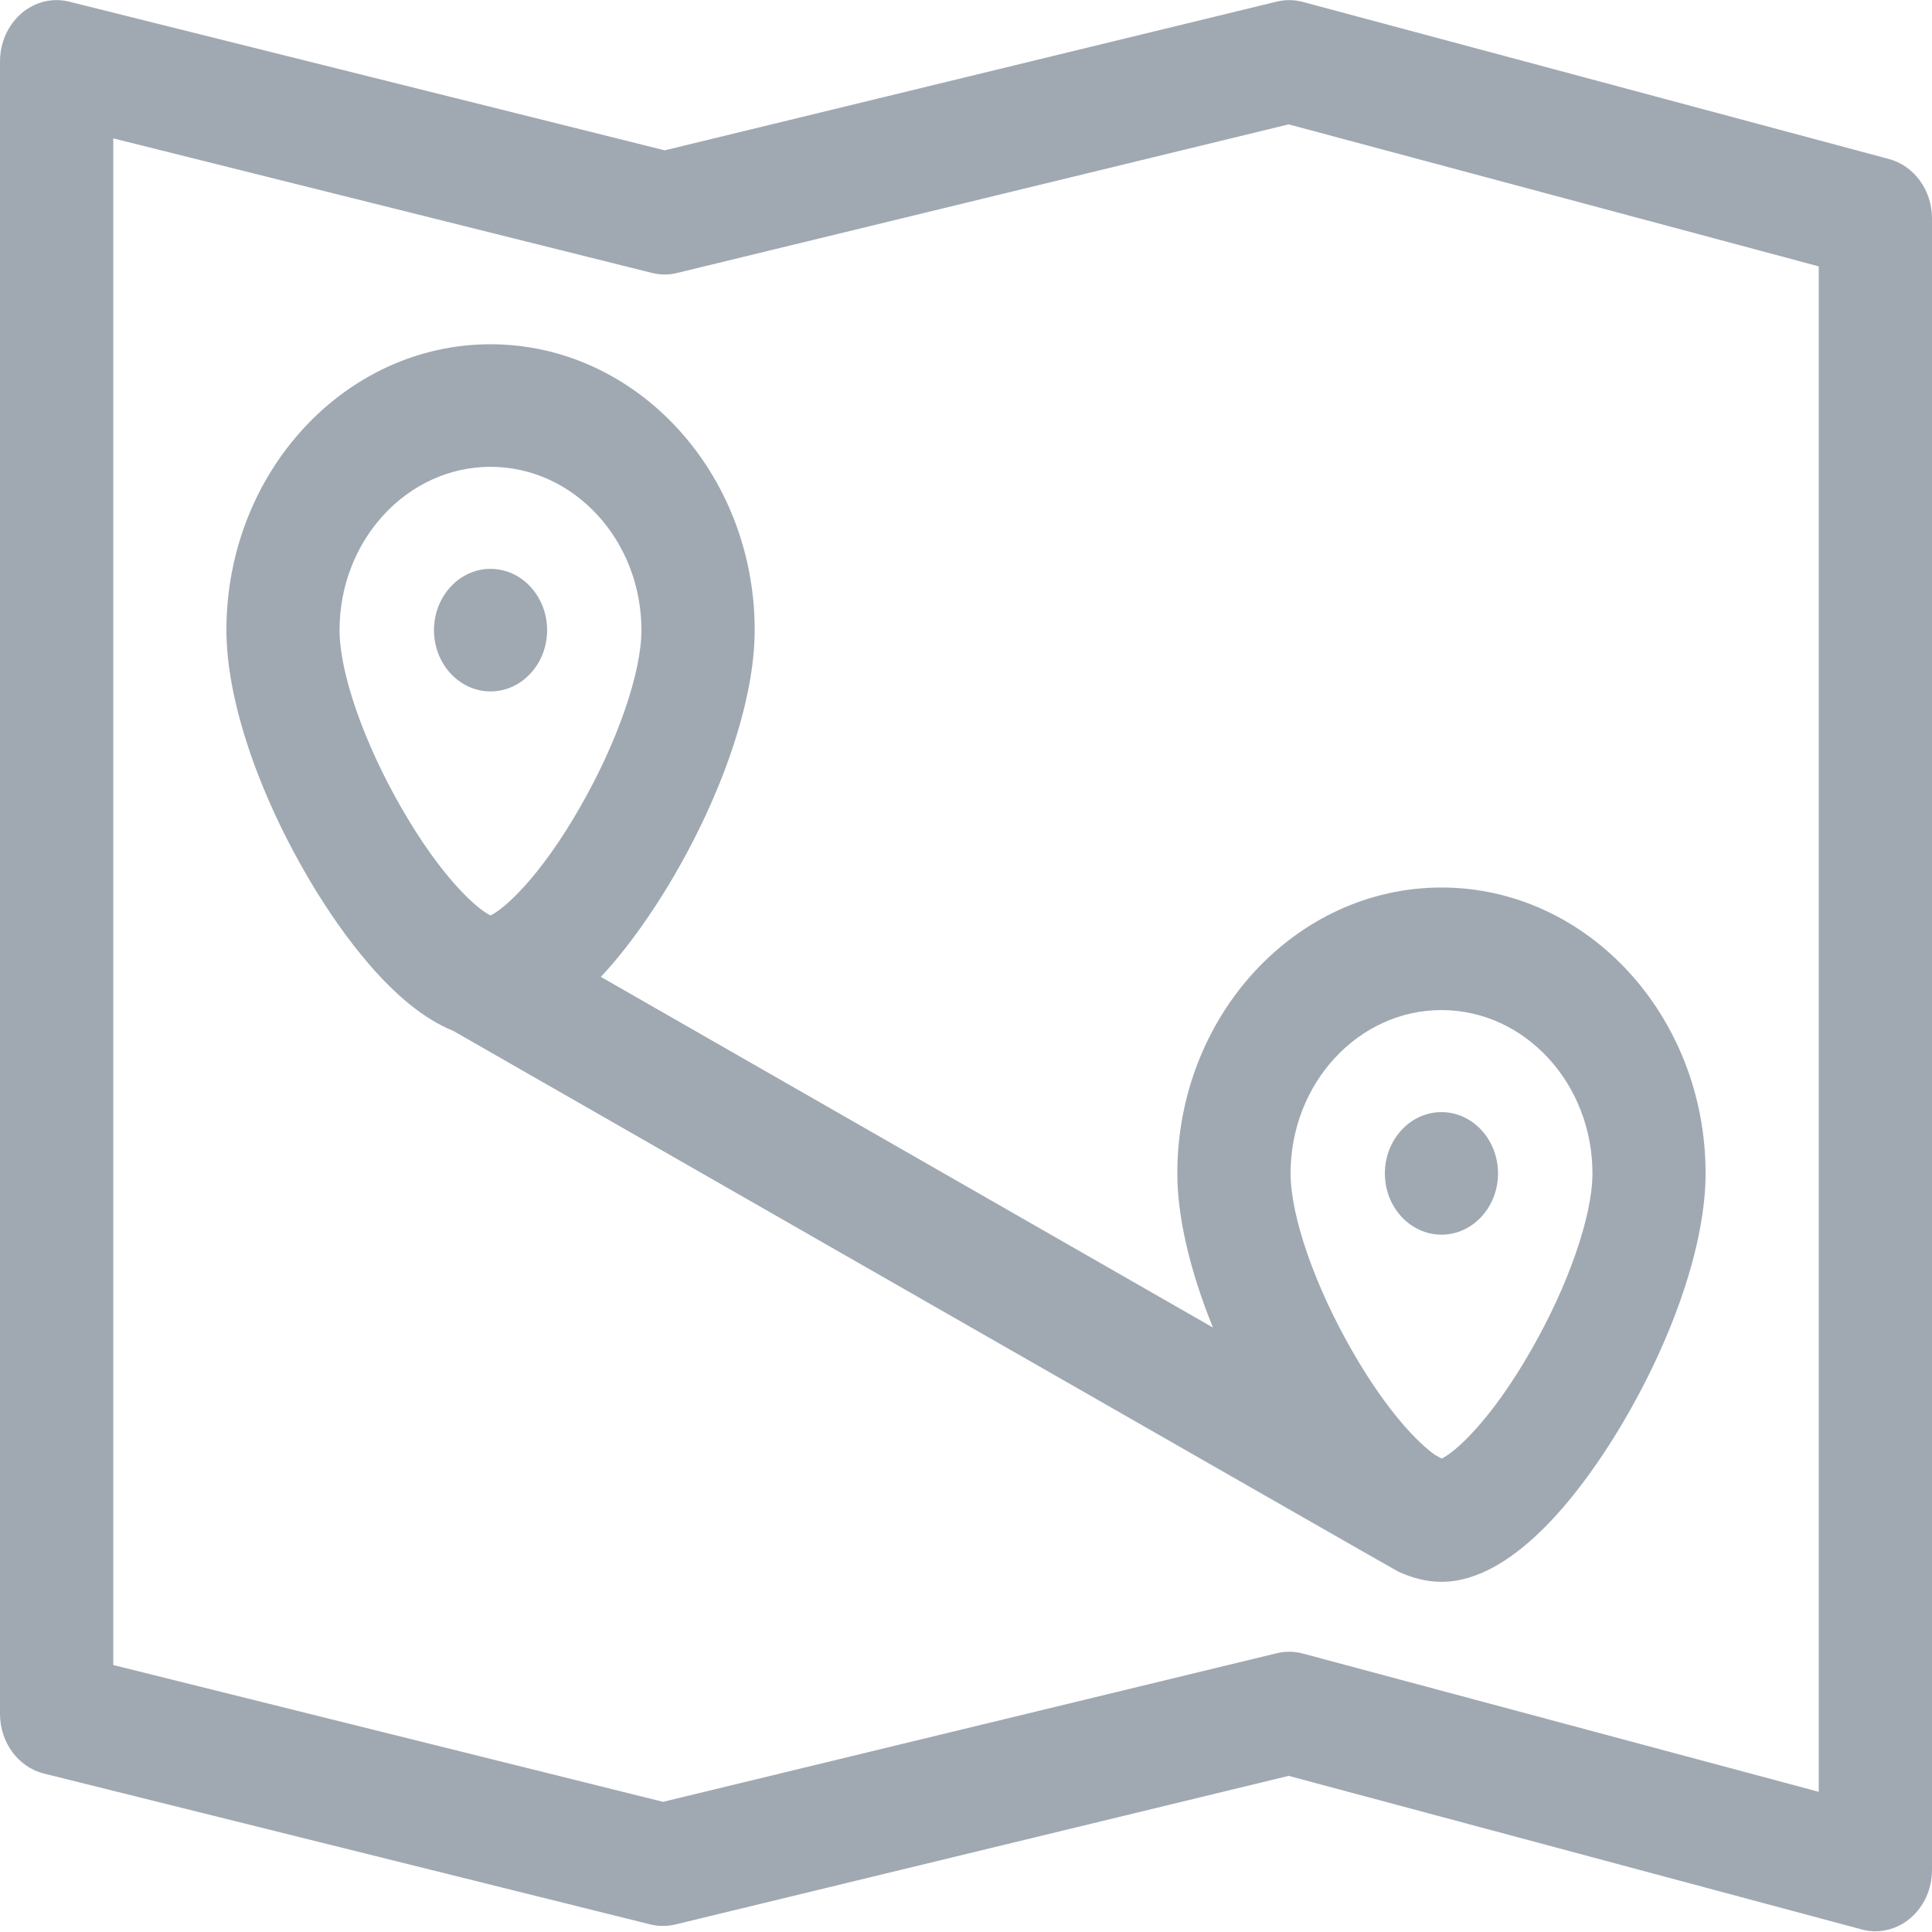
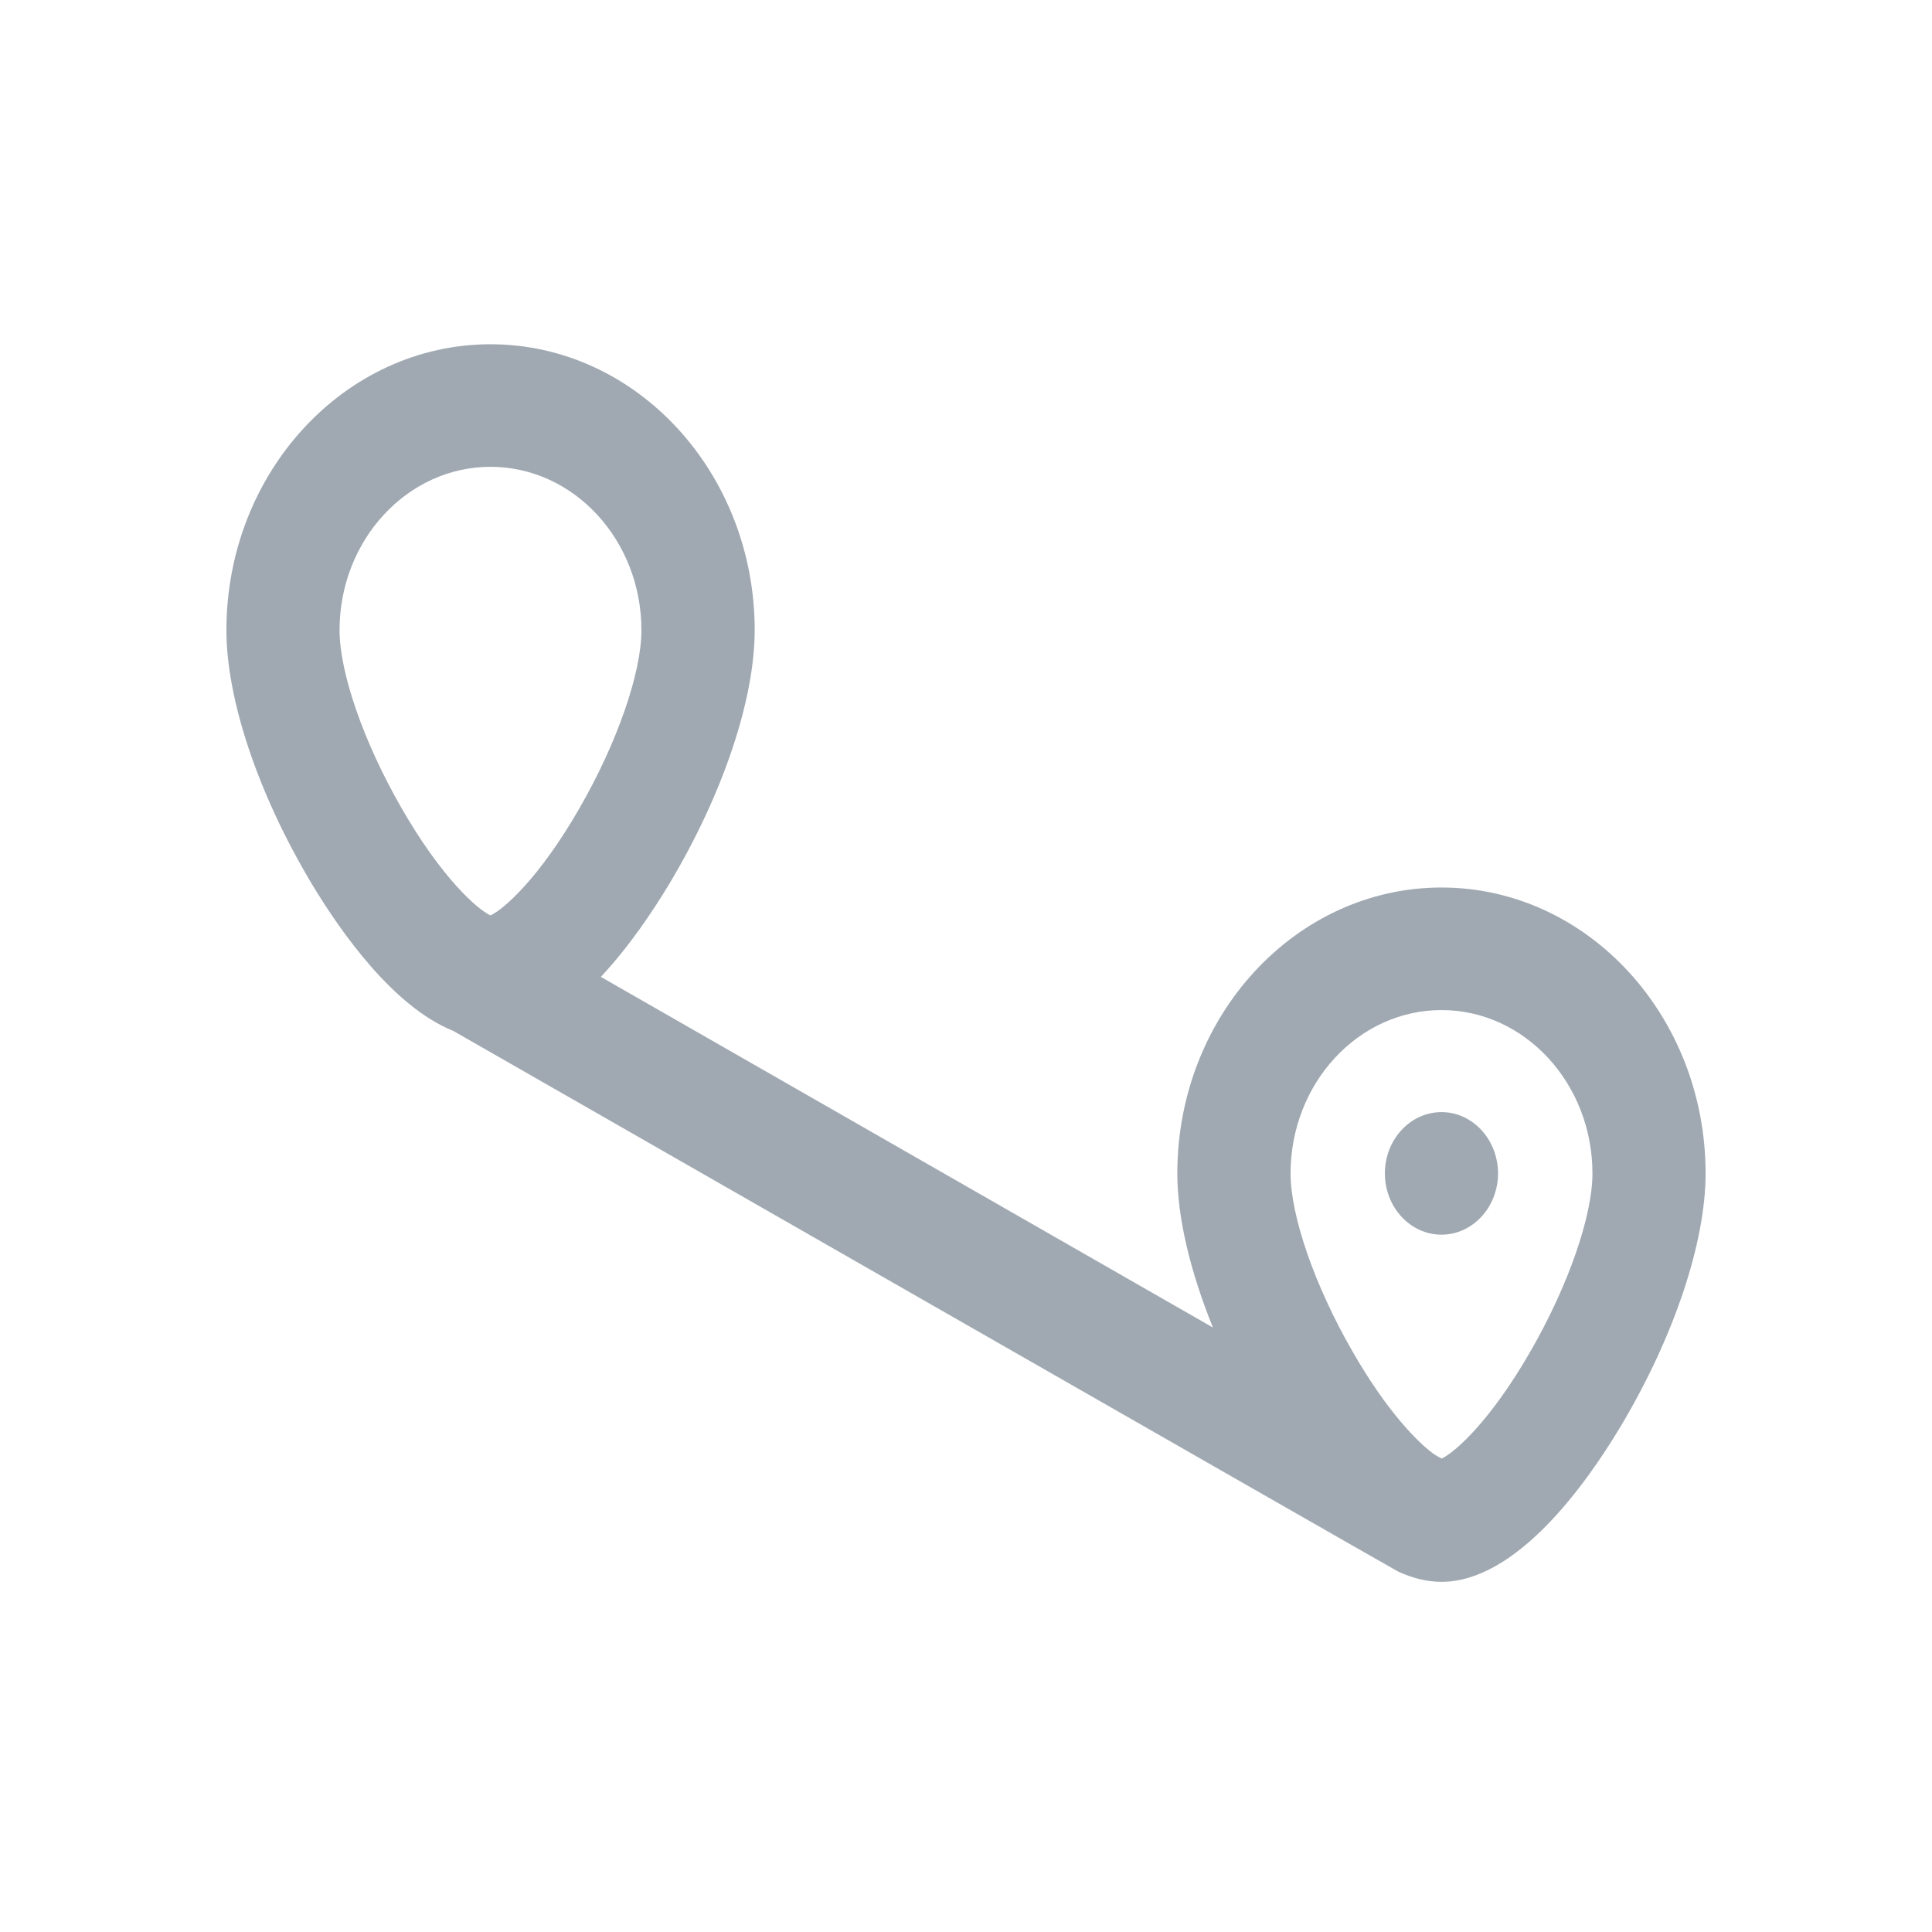
<svg xmlns="http://www.w3.org/2000/svg" width="16px" height="16px" viewBox="0 0 16 16" version="1.1">
  <title>map</title>
  <desc>Created with Sketch.</desc>
  <g id="Page-1" stroke="none" stroke-width="1" fill="none" fill-rule="evenodd">
    <g id="add-hotel-step-1" transform="translate(-33, -415)" fill="#A0A9B2" fill-rule="nonzero">
      <g id="left">
        <g id="menu" transform="translate(30, 86.632)">
          <g id="3" transform="translate(3, 325.522)">
            <g id="map" transform="translate(0, 2.847)">
-               <path d="M15.644,1.316 L10.79,0.015 C10.72,-0.004 10.646,-0.005 10.575,0.012 L5.505,1.244 L0.574,0.013 C0.435,-0.022 0.289,0.014 0.177,0.11 C0.065,0.207 0,0.353 0,0.508 L0,14.193 C0,14.429 0.151,14.634 0.364,14.687 L5.385,15.936 C5.453,15.953 5.524,15.953 5.592,15.937 L10.672,14.706 L15.419,15.978 C15.456,15.989 15.494,15.993 15.531,15.993 C15.635,15.993 15.737,15.956 15.82,15.885 C15.934,15.789 16,15.642 16,15.486 L16,1.808 C16,1.575 15.853,1.372 15.644,1.316 Z M15.062,14.838 L10.79,13.693 C10.72,13.674 10.646,13.673 10.575,13.69 L5.491,14.921 L0.938,13.788 L0.938,1.145 L5.398,2.259 C5.467,2.276 5.538,2.277 5.606,2.26 L10.672,1.029 L15.062,2.205 L15.062,14.838 Z" id="Shape" />
-               <path d="M4.531,5.218 C4.531,4.938 4.321,4.71 4.062,4.71 C3.804,4.71 3.594,4.938 3.594,5.218 C3.594,5.497 3.804,5.725 4.062,5.725 C4.321,5.725 4.531,5.497 4.531,5.218 Z" id="Path" />
              <path d="M9.75,9.717 C9.75,10.08 9.856,10.527 10.045,10.993 L4.976,8.089 C5.212,7.837 5.409,7.541 5.544,7.317 C5.986,6.578 6.25,5.793 6.25,5.218 C6.25,3.912 5.269,2.85 4.062,2.85 C2.856,2.85 1.875,3.912 1.875,5.218 C1.875,5.793 2.139,6.578 2.581,7.317 C2.82,7.715 3.257,8.337 3.753,8.536 C3.753,8.536 11.558,13.006 11.579,13.014 C11.696,13.068 11.816,13.099 11.938,13.099 C12.557,13.099 13.132,12.295 13.419,11.816 C13.861,11.077 14.125,10.292 14.125,9.717 C14.125,8.411 13.144,7.349 11.938,7.349 C10.731,7.349 9.75,8.411 9.75,9.717 L9.75,9.717 Z M2.812,5.218 C2.812,4.472 3.373,3.865 4.062,3.865 C4.752,3.865 5.312,4.472 5.312,5.218 C5.312,5.571 5.112,6.148 4.802,6.687 C4.47,7.267 4.172,7.53 4.062,7.58 C3.953,7.53 3.655,7.267 3.323,6.687 C3.013,6.148 2.812,5.571 2.812,5.218 Z M11.938,8.364 C12.627,8.364 13.188,8.971 13.188,9.717 C13.188,10.07 12.987,10.647 12.677,11.186 C12.346,11.764 12.049,12.028 11.939,12.078 L11.883,12.047 C11.747,11.952 11.485,11.688 11.198,11.186 C10.888,10.647 10.688,10.07 10.688,9.717 C10.688,8.971 11.248,8.364 11.938,8.364 L11.938,8.364 Z" id="Shape" />
              <path d="M11.938,10.224 C12.196,10.224 12.406,9.996 12.406,9.717 C12.406,9.437 12.196,9.209 11.938,9.209 C11.679,9.209 11.469,9.437 11.469,9.717 C11.469,9.996 11.679,10.224 11.938,10.224 Z" id="Path" />
            </g>
          </g>
        </g>
      </g>
    </g>
  </g>
</svg>